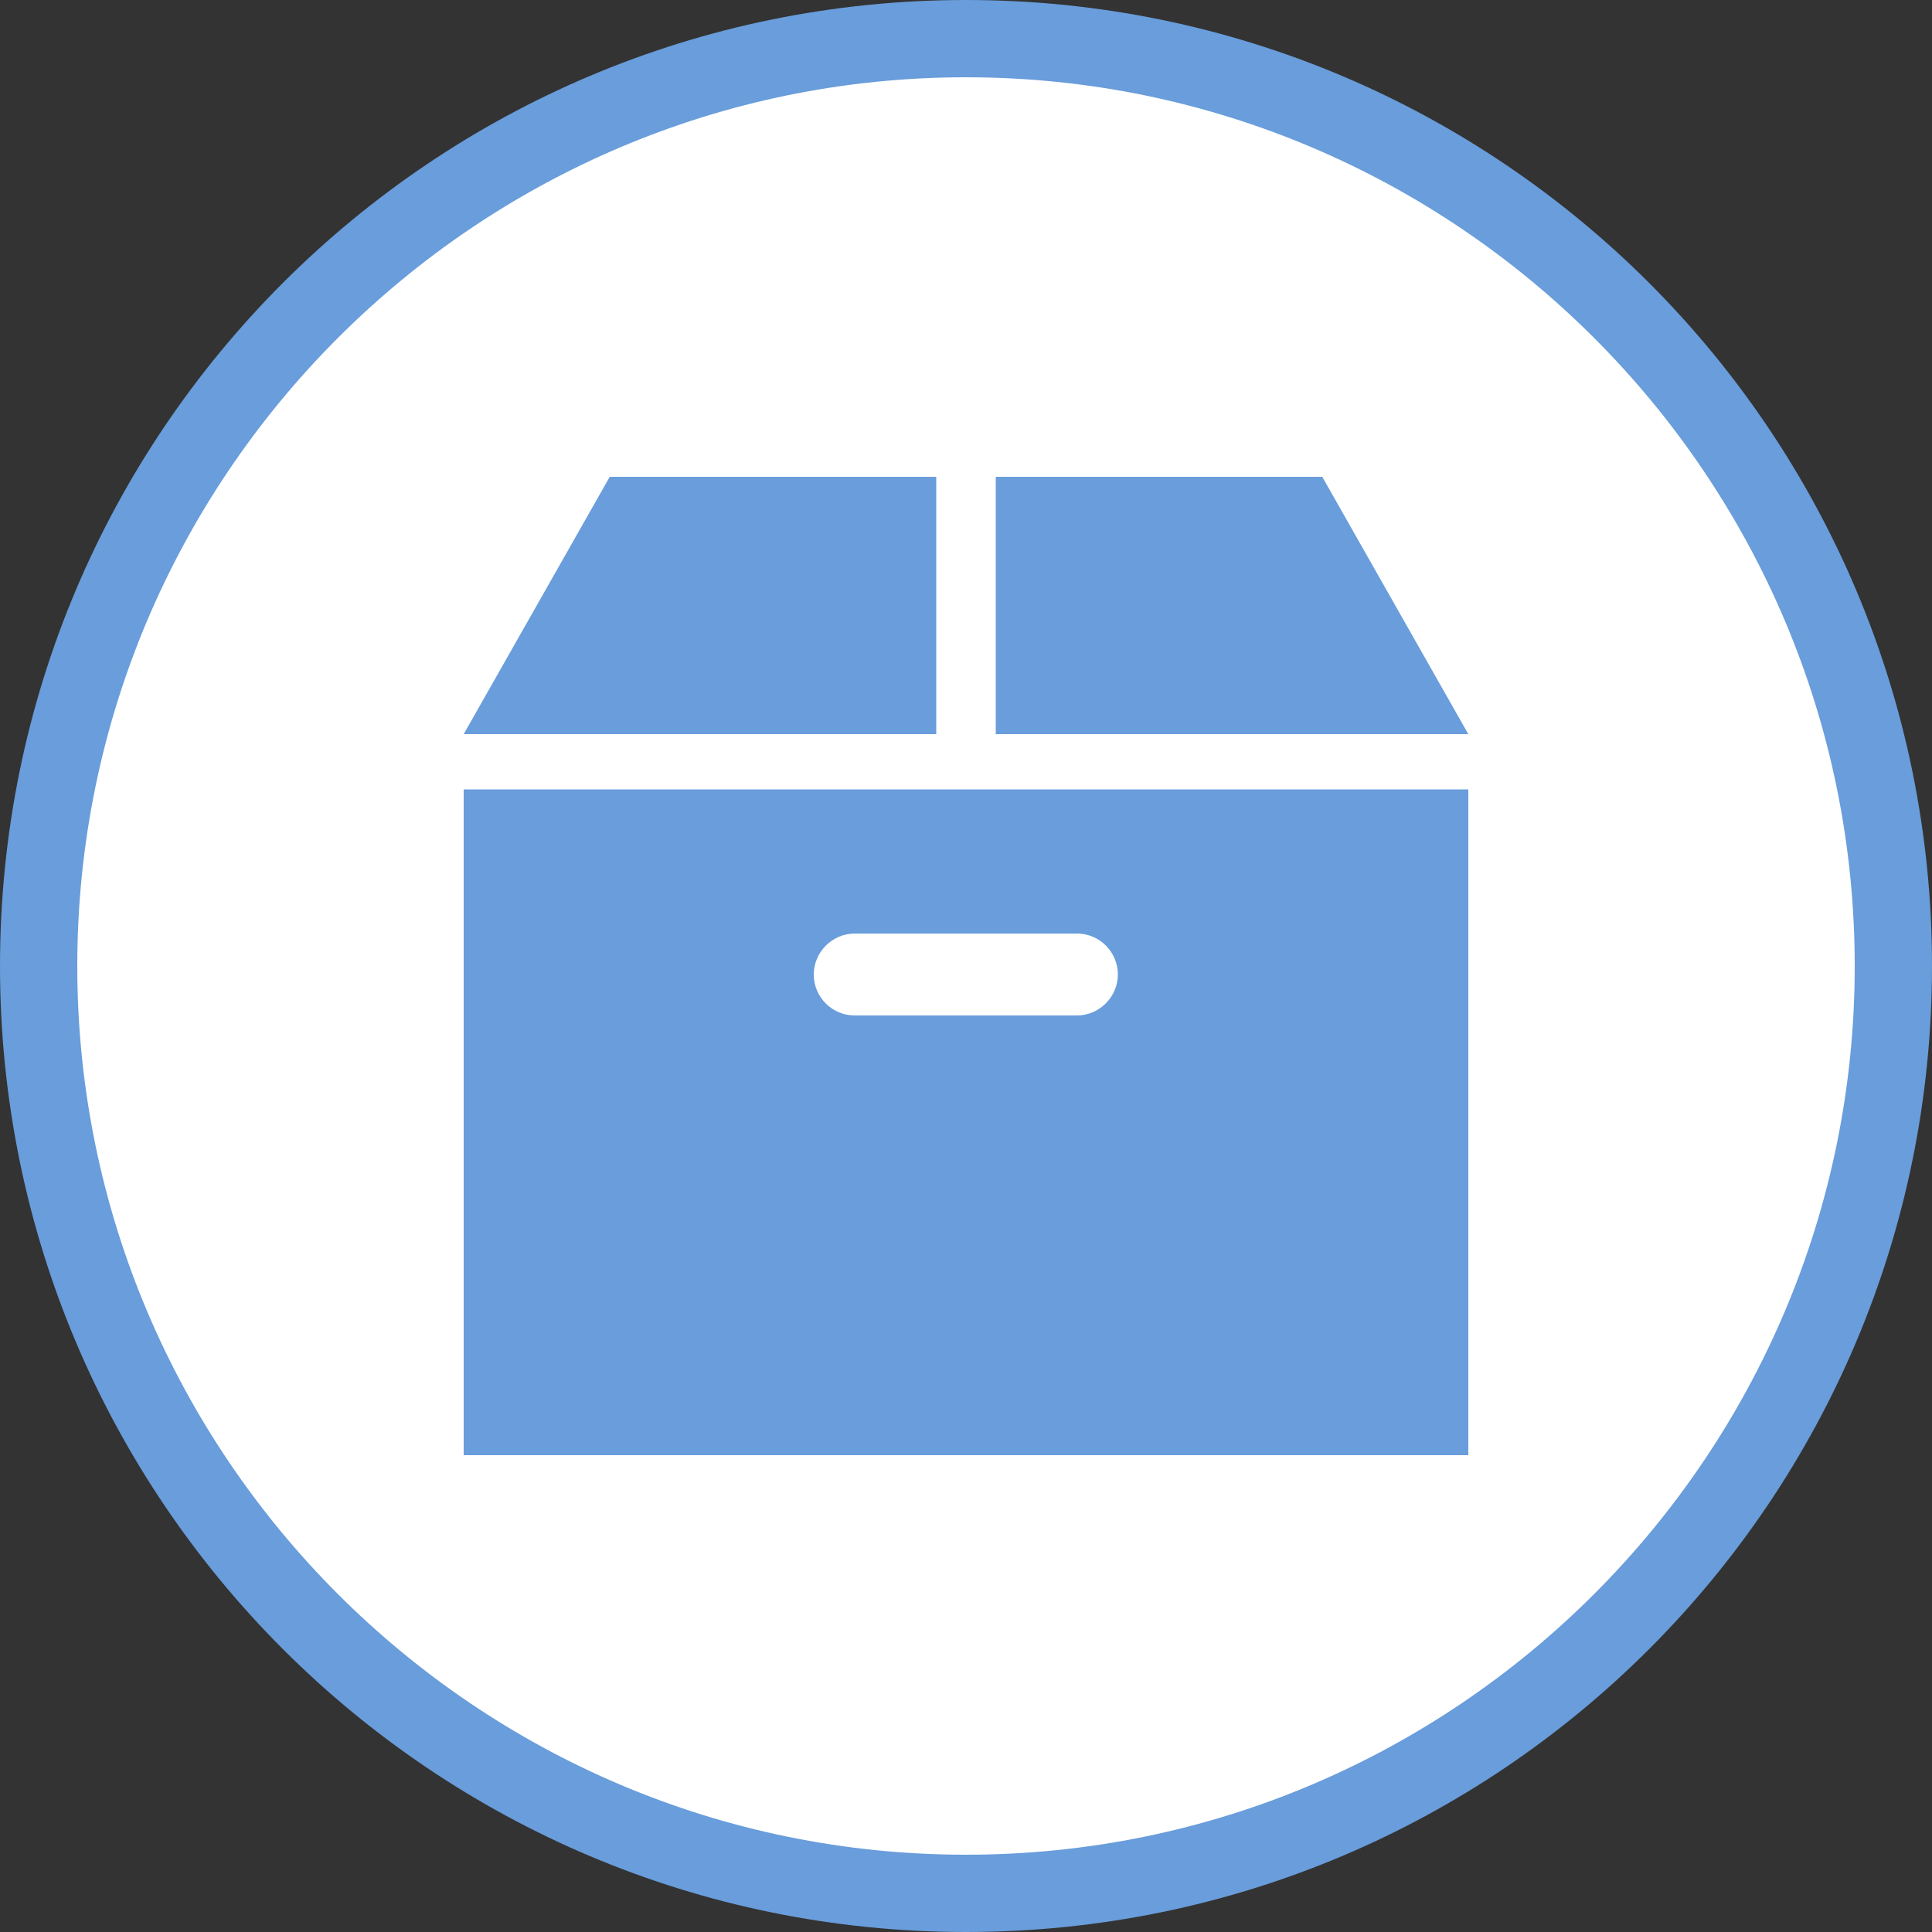
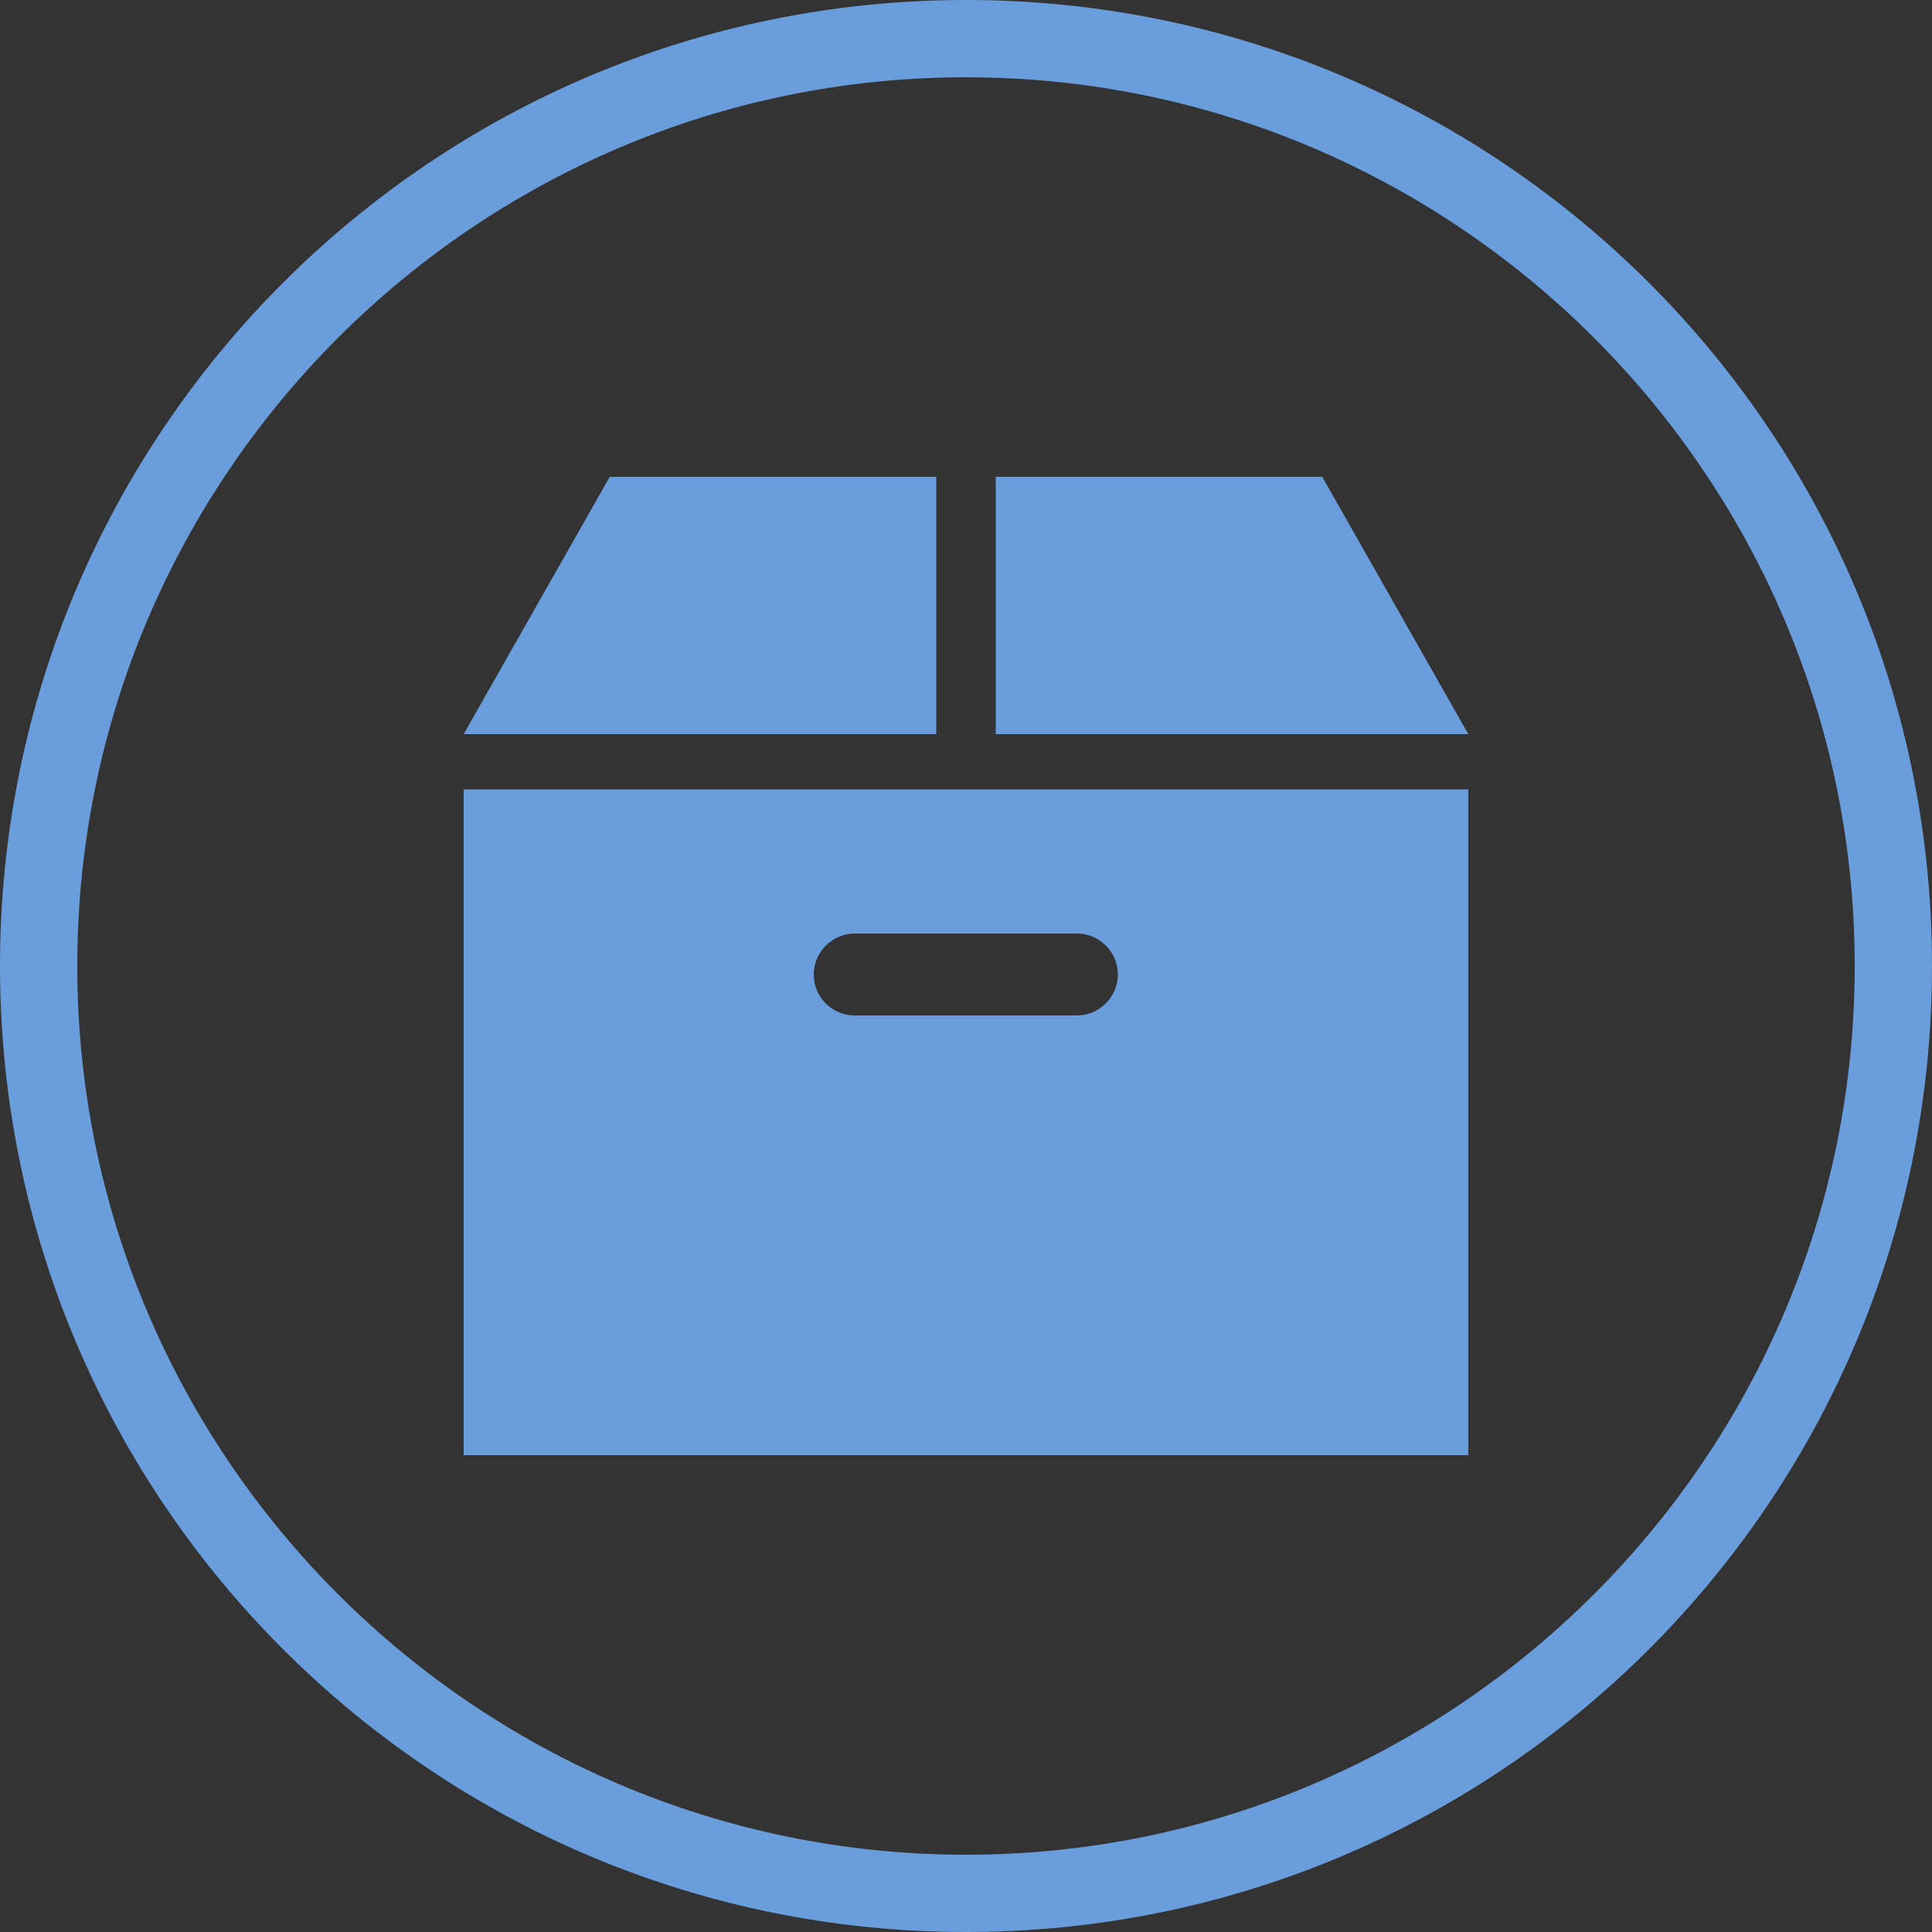
<svg xmlns="http://www.w3.org/2000/svg" id="_レイヤー_2" width="50" height="50" viewBox="0 0 50 50">
  <rect x="0" y="0" width="50" height="50" fill="#333333" stroke="none" />
  <defs>
    <style>.cls-1{fill:#fff;}.cls-1,.cls-2{stroke-width:0px;}.cls-2{fill:#699ddb;}</style>
  </defs>
  <g id="_コンテンツ">
-     <path class="cls-1" d="M25,49c-13.23,0-24-10.77-24-24S11.77,1,25,1s24,10.77,24,24-10.77,24-24,24Z" />
    <path class="cls-2" d="M25,2c12.68,0,23,10.32,23,23s-10.32,23-23,23S2,37.68,2,25,12.32,2,25,2M25,0C11.19,0,0,11.19,0,25s11.19,25,25,25,25-11.19,25-25S38.81,0,25,0h0Z" />
    <polygon class="cls-2" points="34.22 12.34 25.77 12.34 25.77 19 38 19 34.22 12.34" />
    <polygon class="cls-2" points="24.23 12.34 15.78 12.34 12 19 24.23 19 24.23 12.34" />
    <path class="cls-2" d="M12,37.66h26v-17.23H12v17.23ZM22.12,24.16h5.75c.59,0,1.06.48,1.06,1.06s-.48,1.06-1.06,1.06h-5.75c-.59,0-1.06-.48-1.06-1.06s.48-1.06,1.06-1.06Z" />
  </g>
</svg>